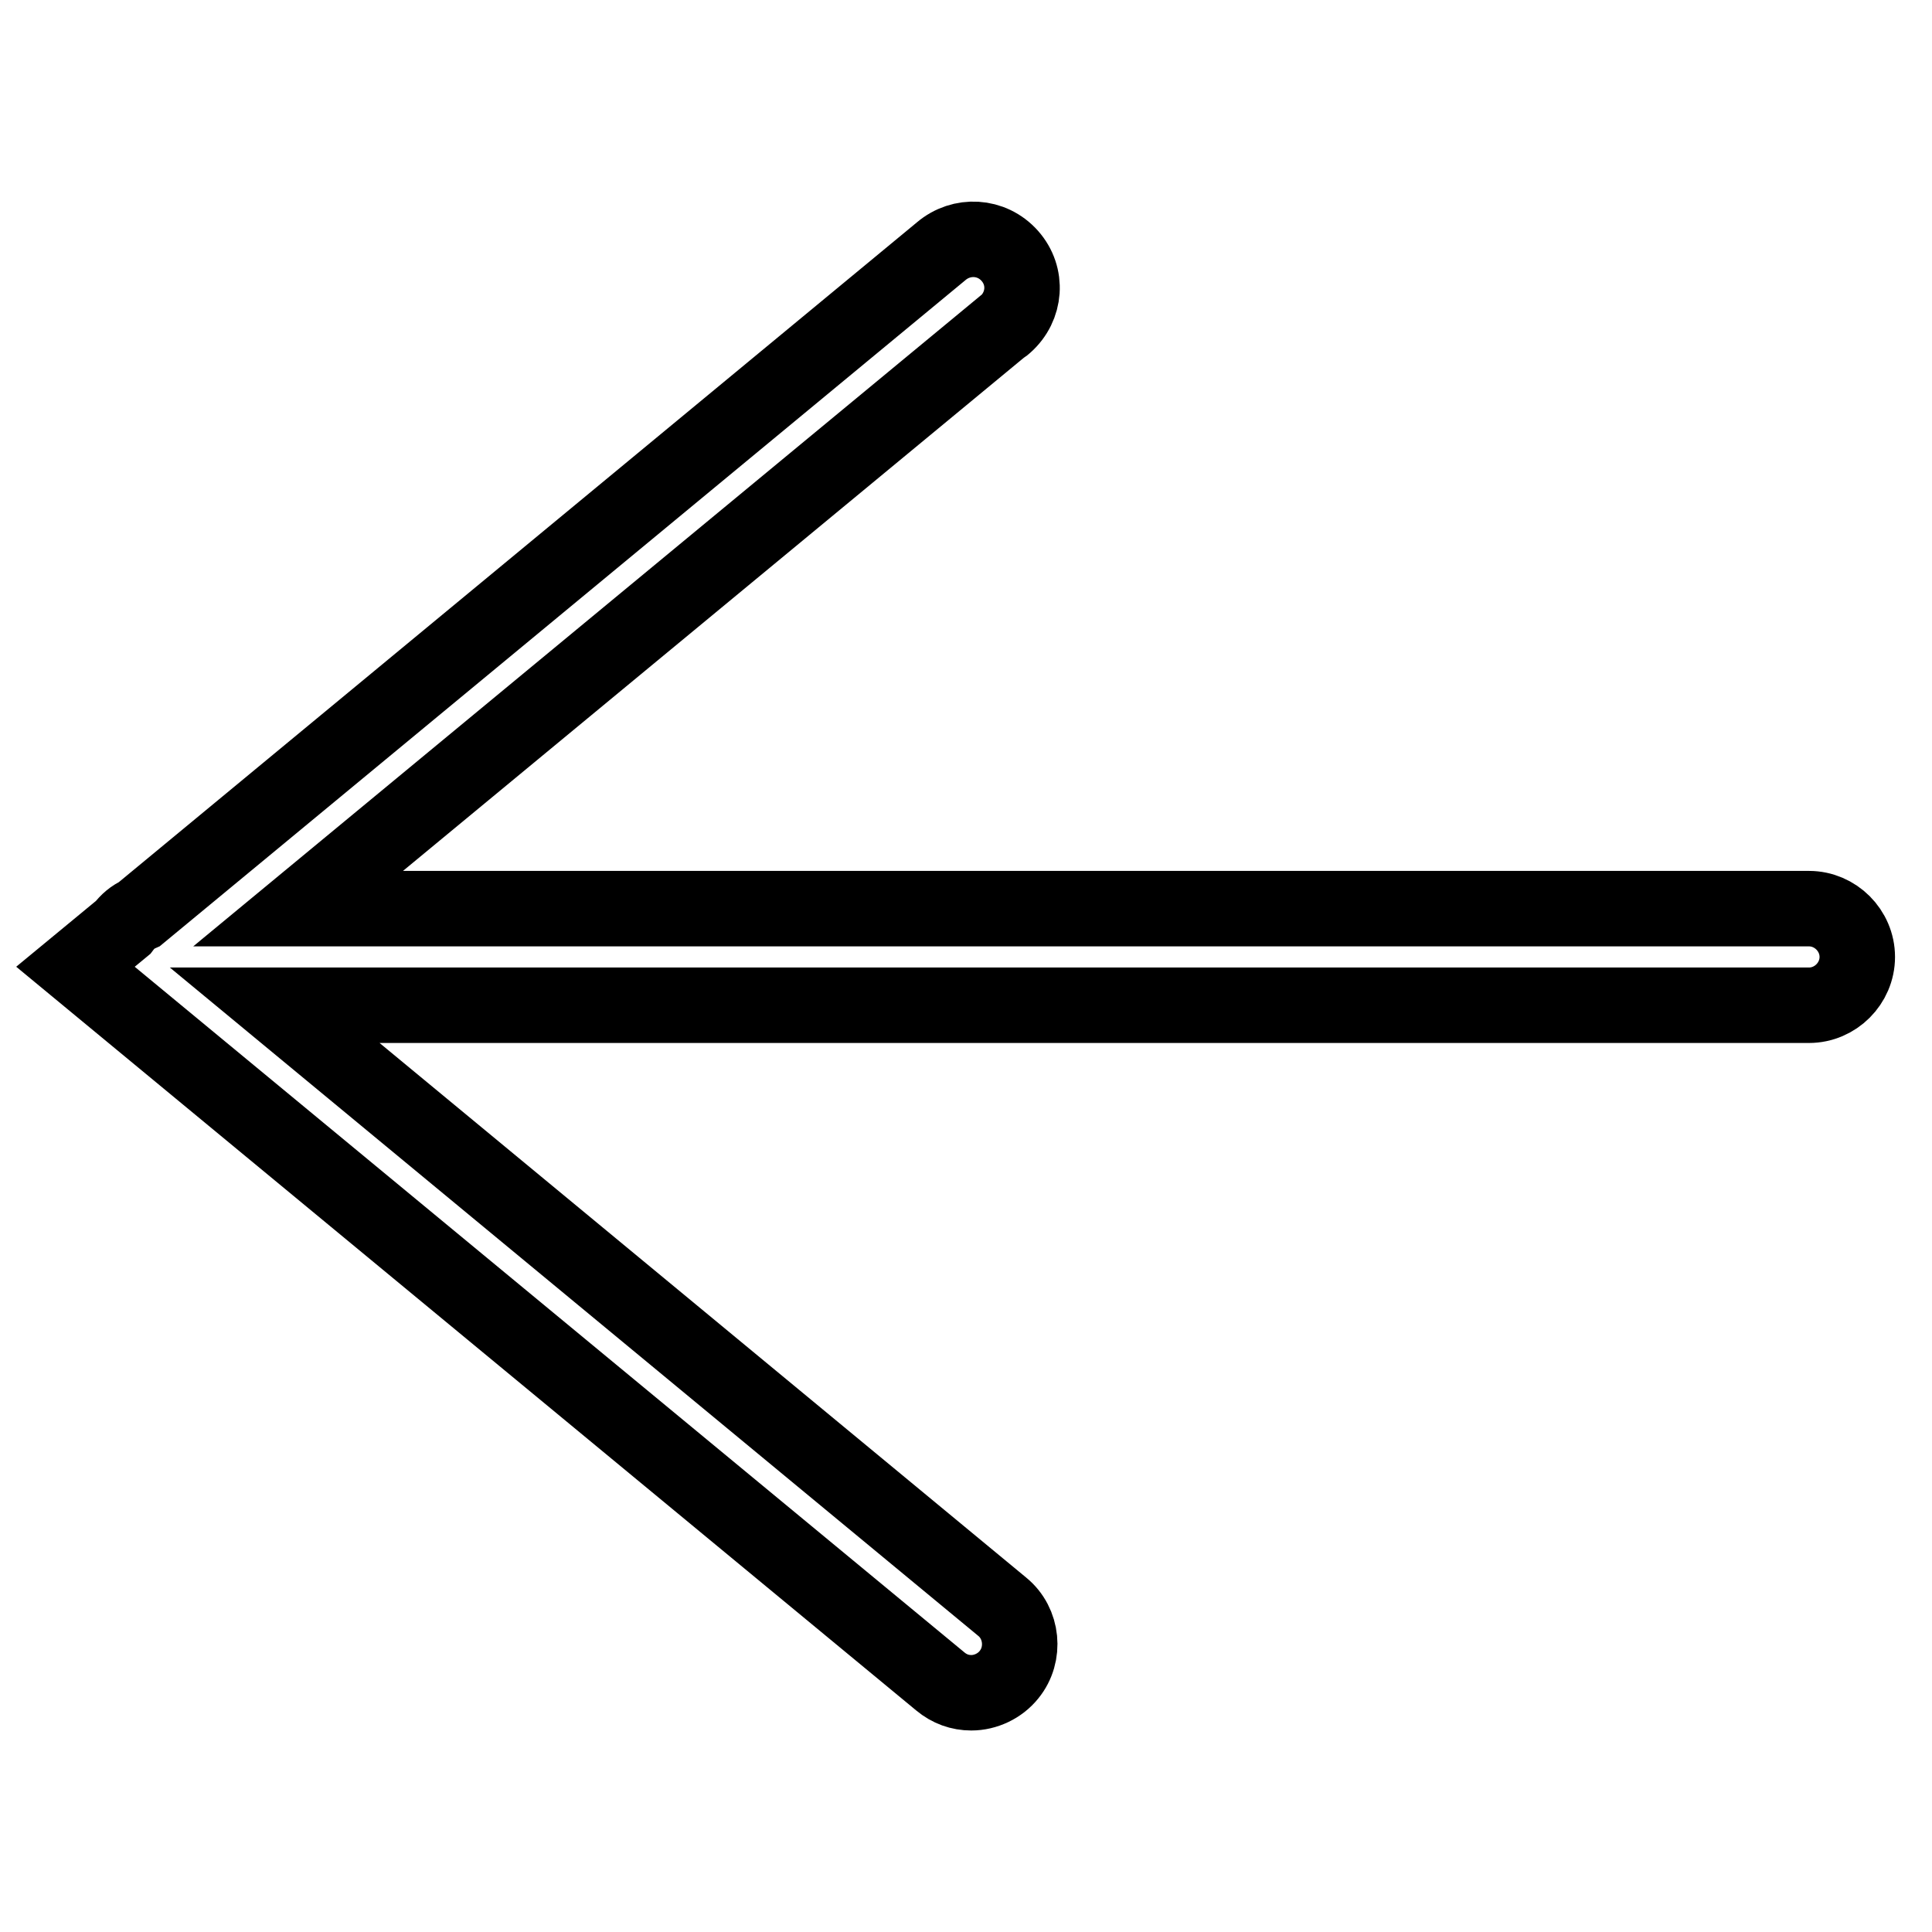
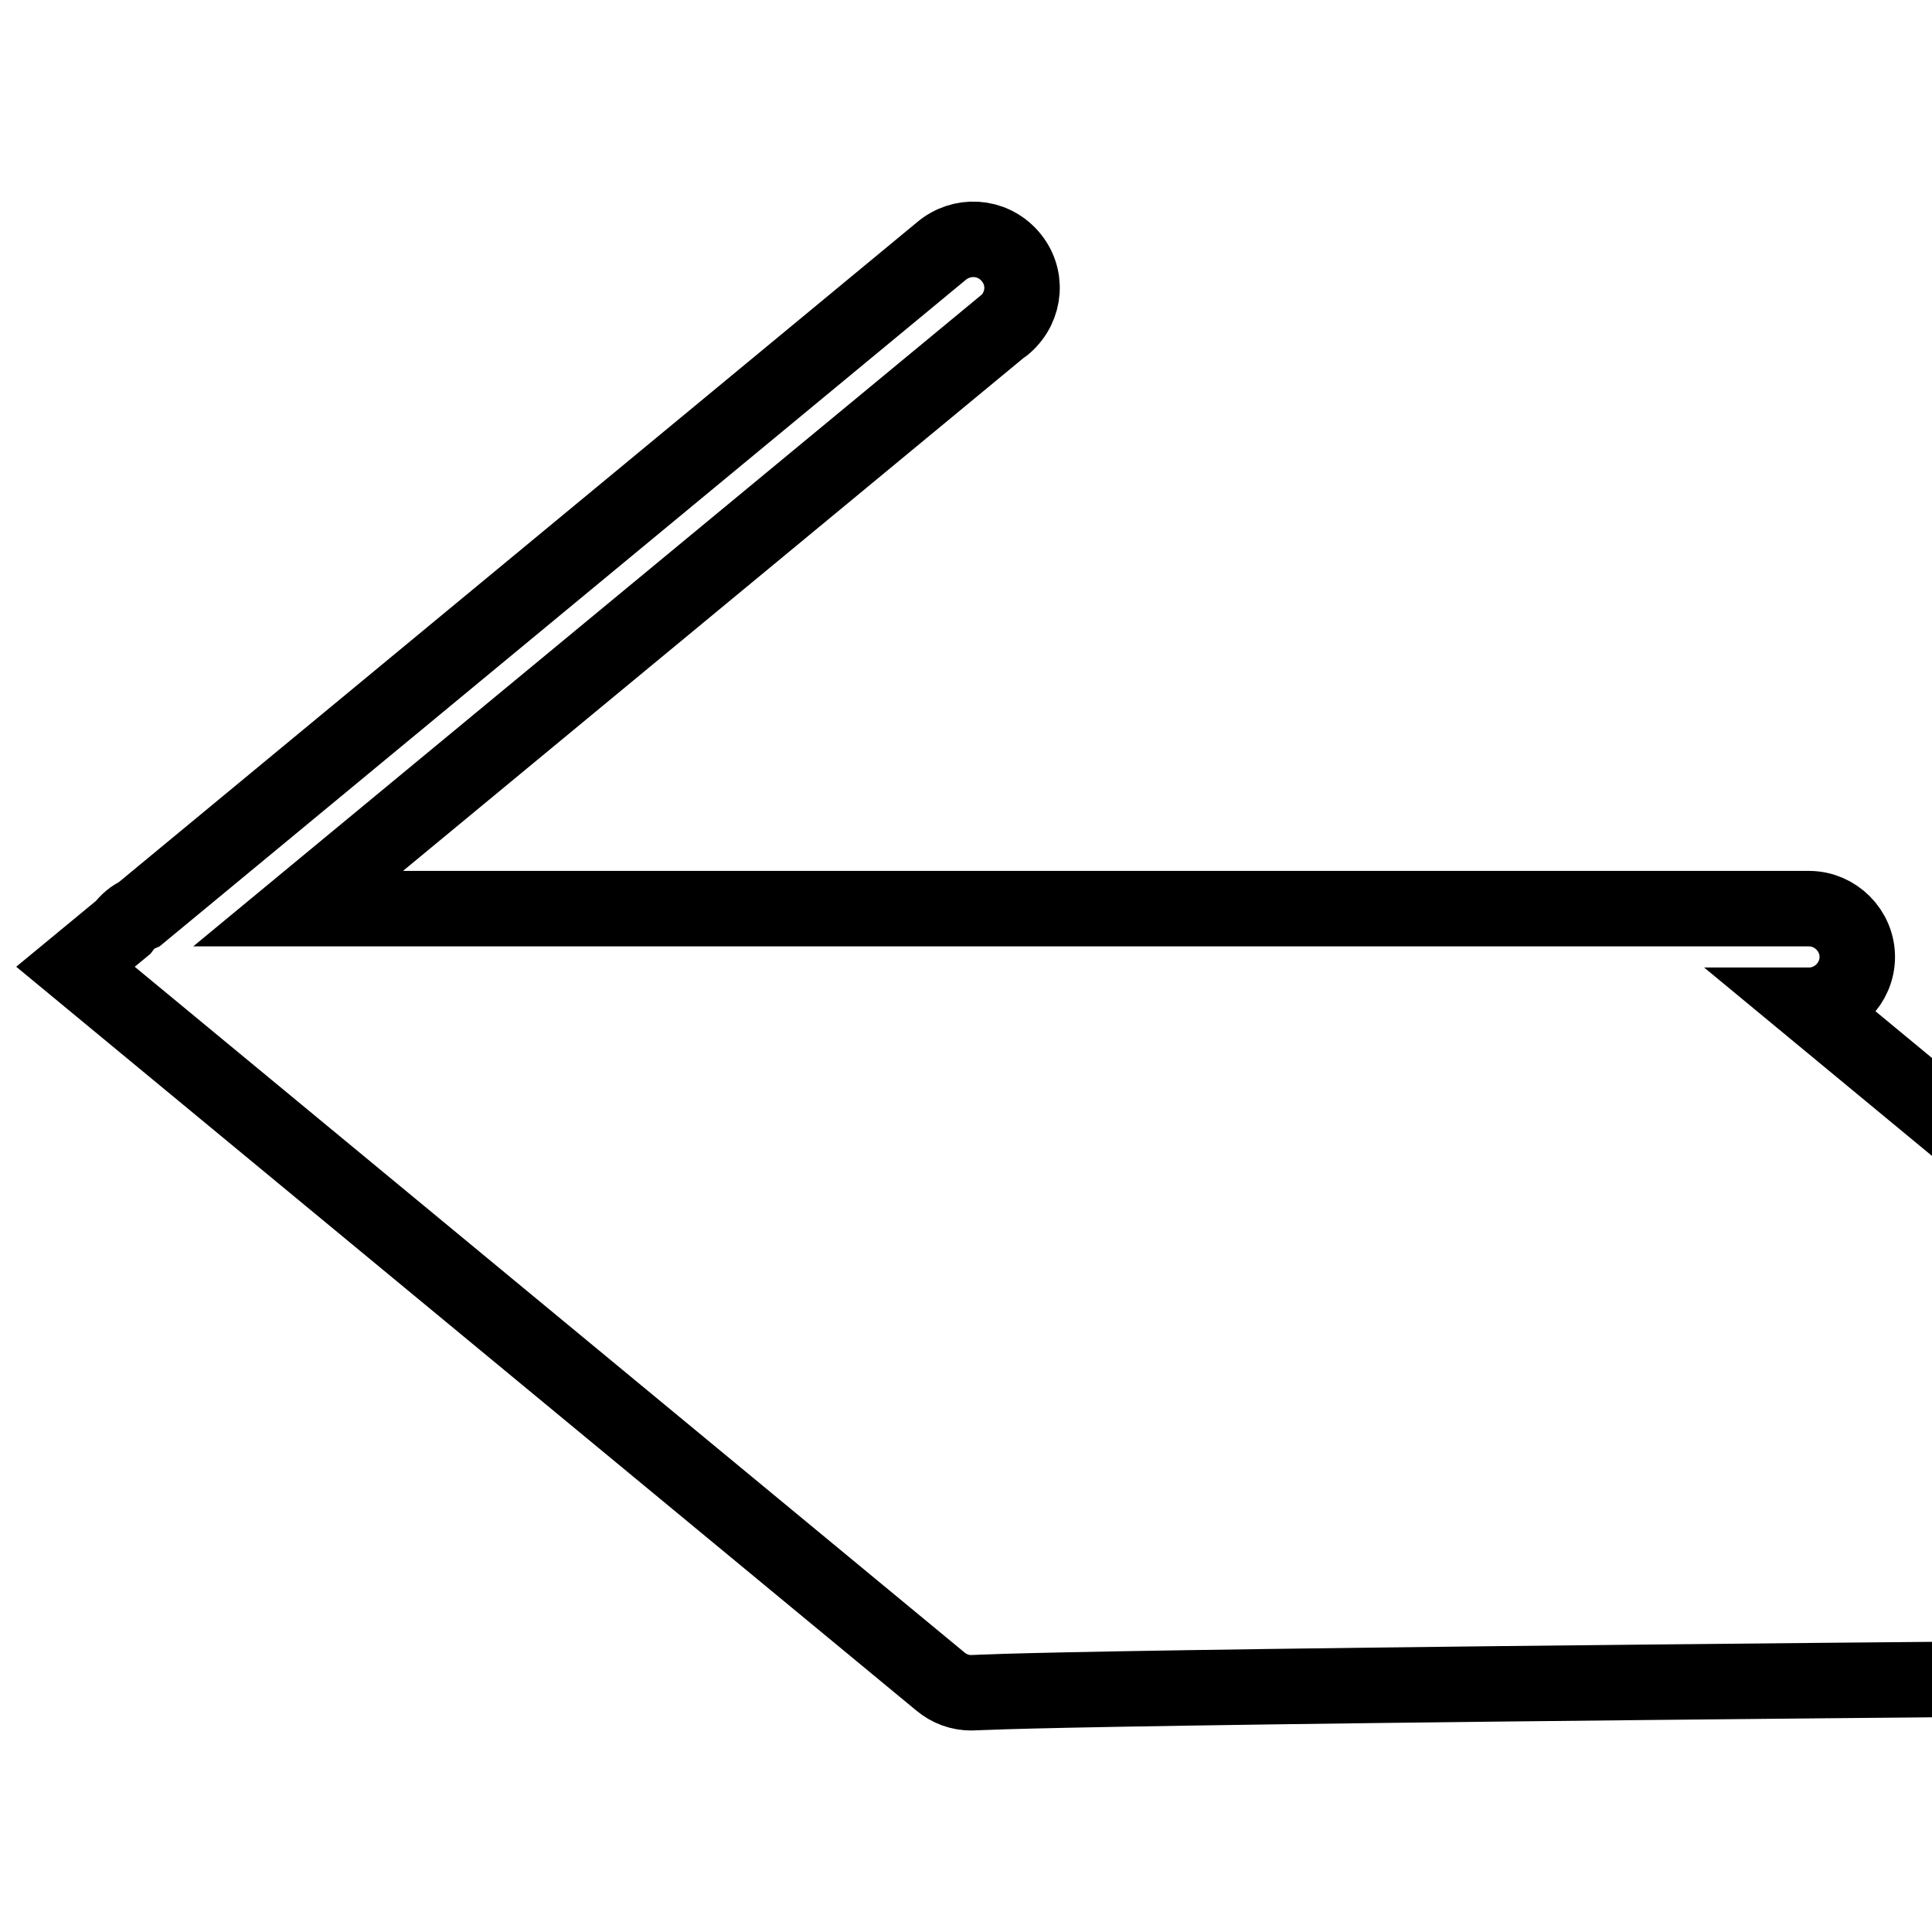
<svg xmlns="http://www.w3.org/2000/svg" version="1.1" x="0px" y="0px" viewBox="0 0 256 256" enable-background="new 0 0 256 256" xml:space="preserve">
  <g>
-     <path stroke-width="10" fill-opacity="0" stroke="#000000" d="M128.7,224.3c-1.5,0-2.9-0.5-4.1-1.5L10,128.1l6.3-5.2c0.6-0.8,1.3-1.4,2.2-1.8l106.2-87.8 c2.7-2.3,6.7-2.1,9.1,0.6s2.1,6.7-0.6,9.1c-0.1,0.1-0.2,0.2-0.3,0.2l-93.4,77.2h200.2c3.5,0,6.4,2.9,6.4,6.4s-2.9,6.4-6.4,6.4l0,0 H36.4l96.4,79.7c2.7,2.2,3.1,6.3,0.9,9C132.5,223.4,130.6,224.3,128.7,224.3z" />
+     <path stroke-width="10" fill-opacity="0" stroke="#000000" d="M128.7,224.3c-1.5,0-2.9-0.5-4.1-1.5L10,128.1l6.3-5.2c0.6-0.8,1.3-1.4,2.2-1.8l106.2-87.8 c2.7-2.3,6.7-2.1,9.1,0.6s2.1,6.7-0.6,9.1c-0.1,0.1-0.2,0.2-0.3,0.2l-93.4,77.2h200.2c3.5,0,6.4,2.9,6.4,6.4s-2.9,6.4-6.4,6.4l0,0 l96.4,79.7c2.7,2.2,3.1,6.3,0.9,9C132.5,223.4,130.6,224.3,128.7,224.3z" />
  </g>
</svg>